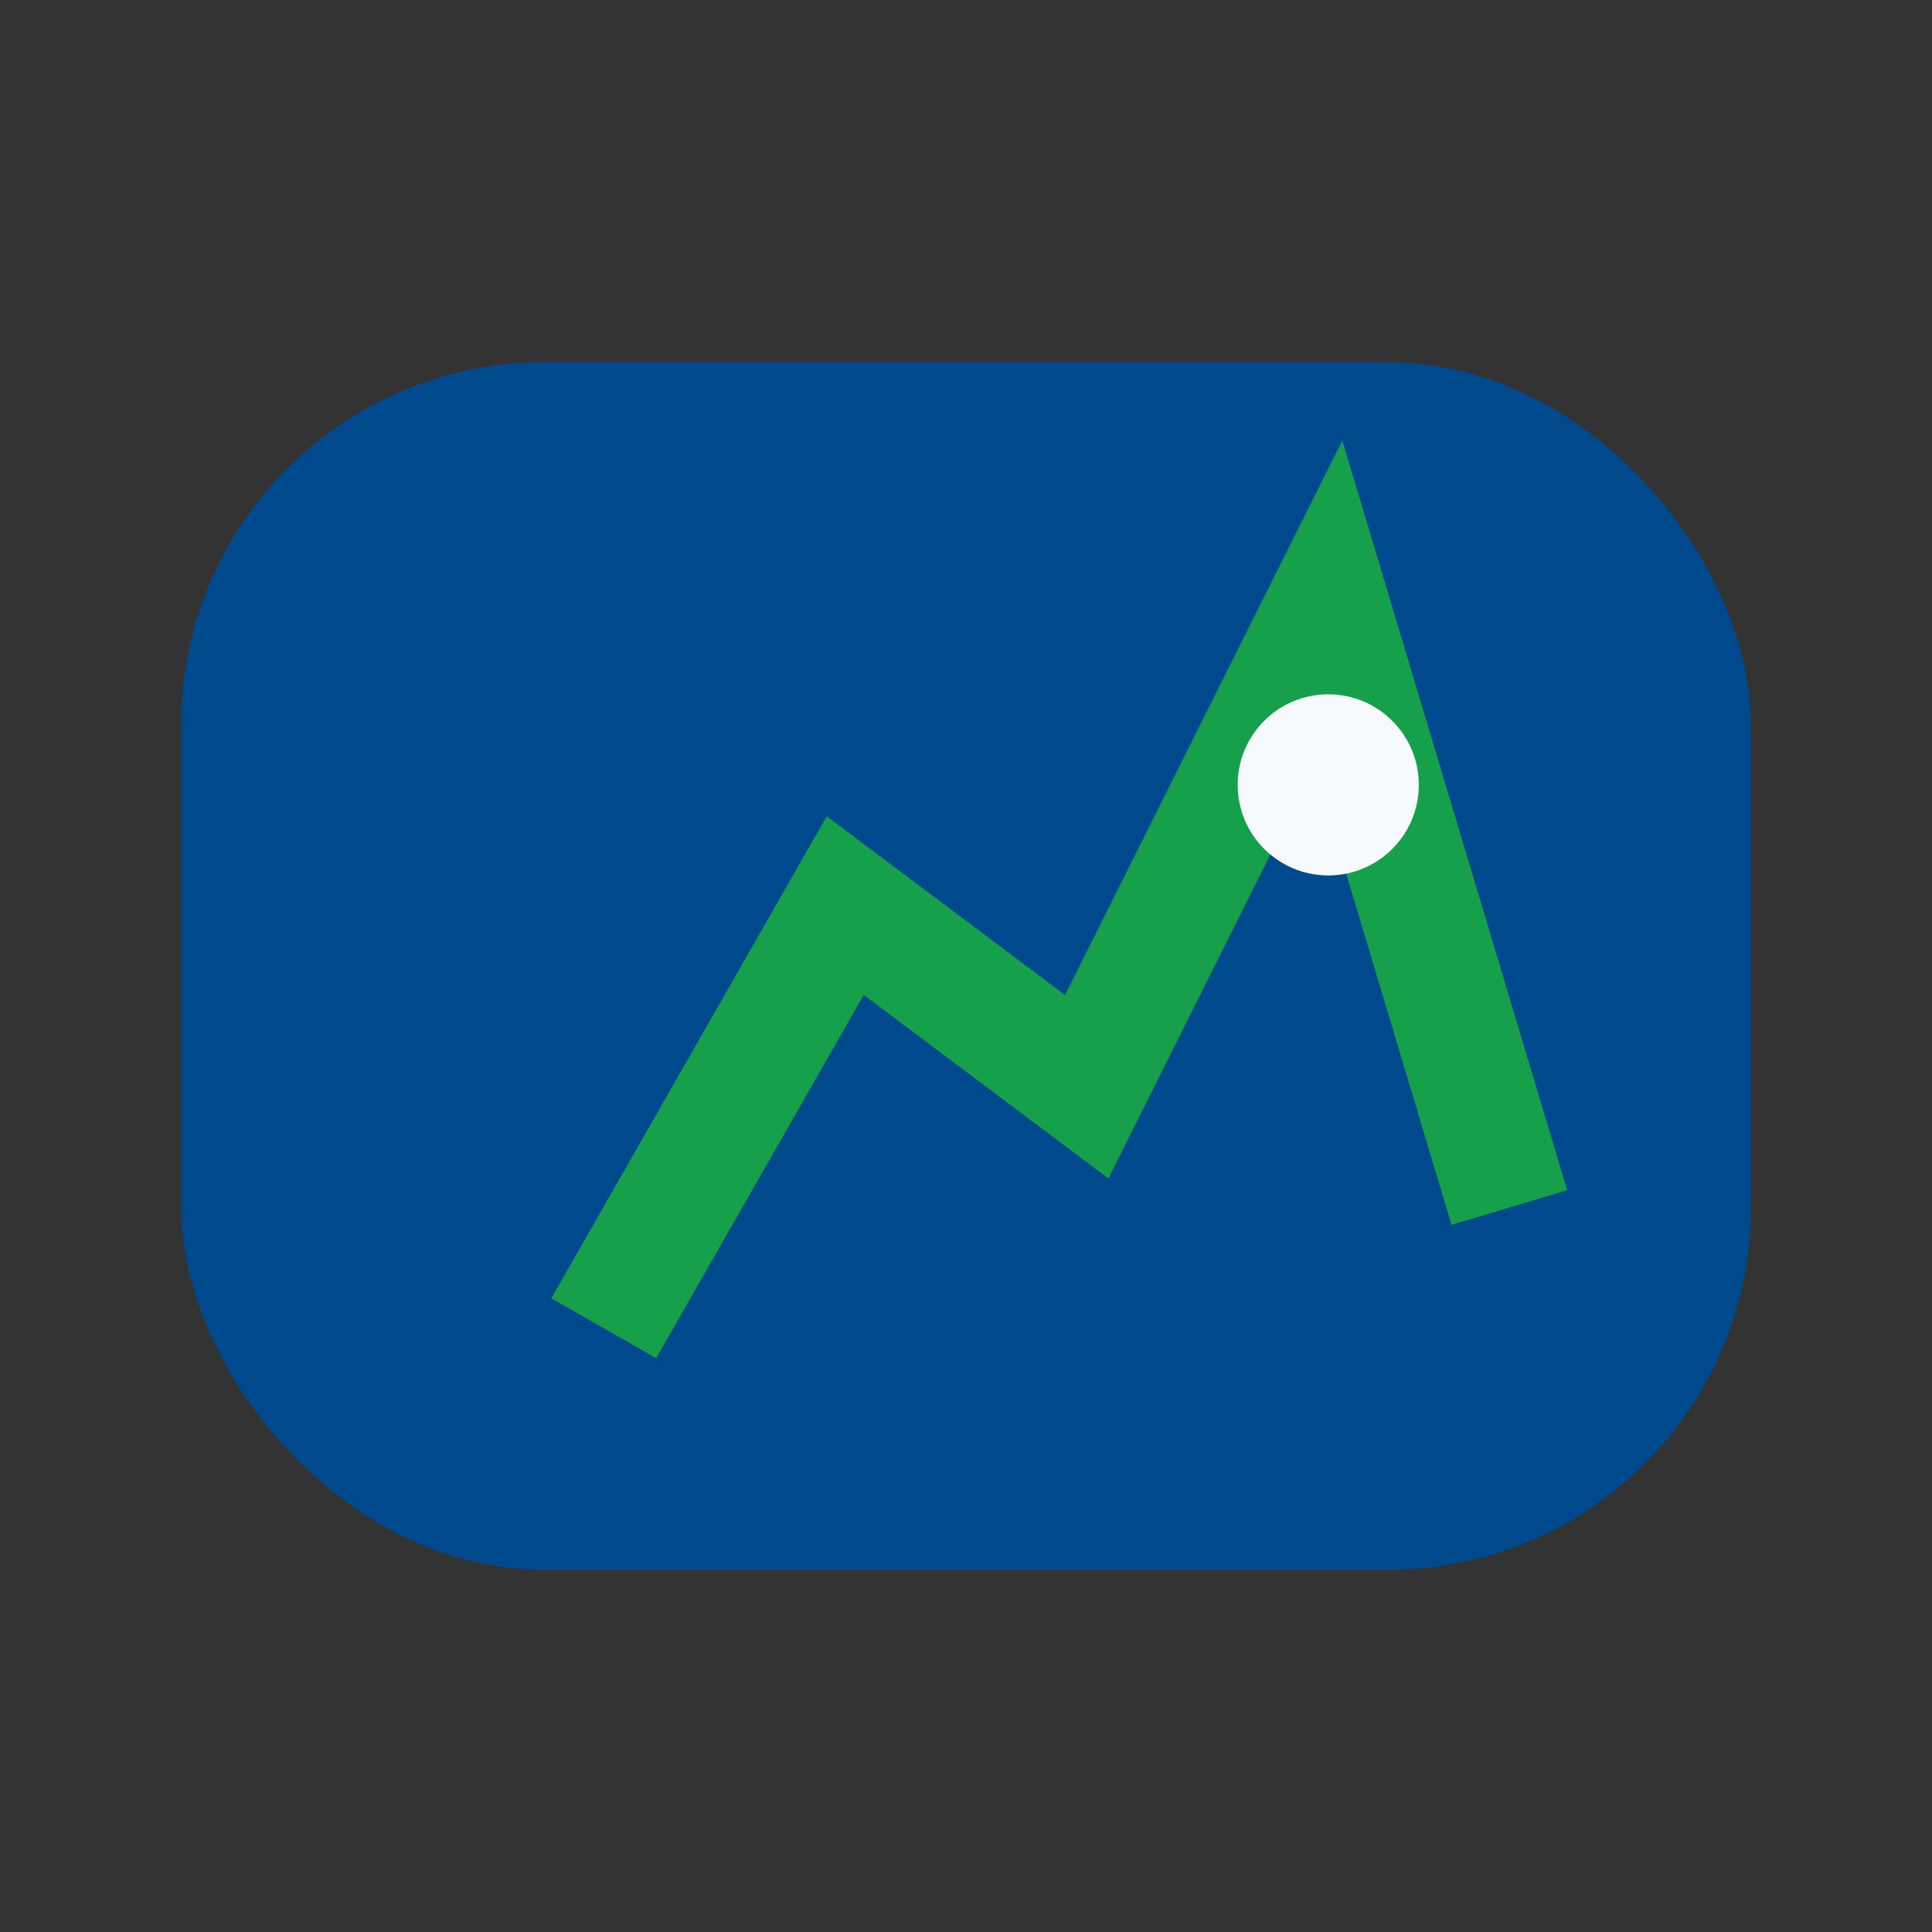
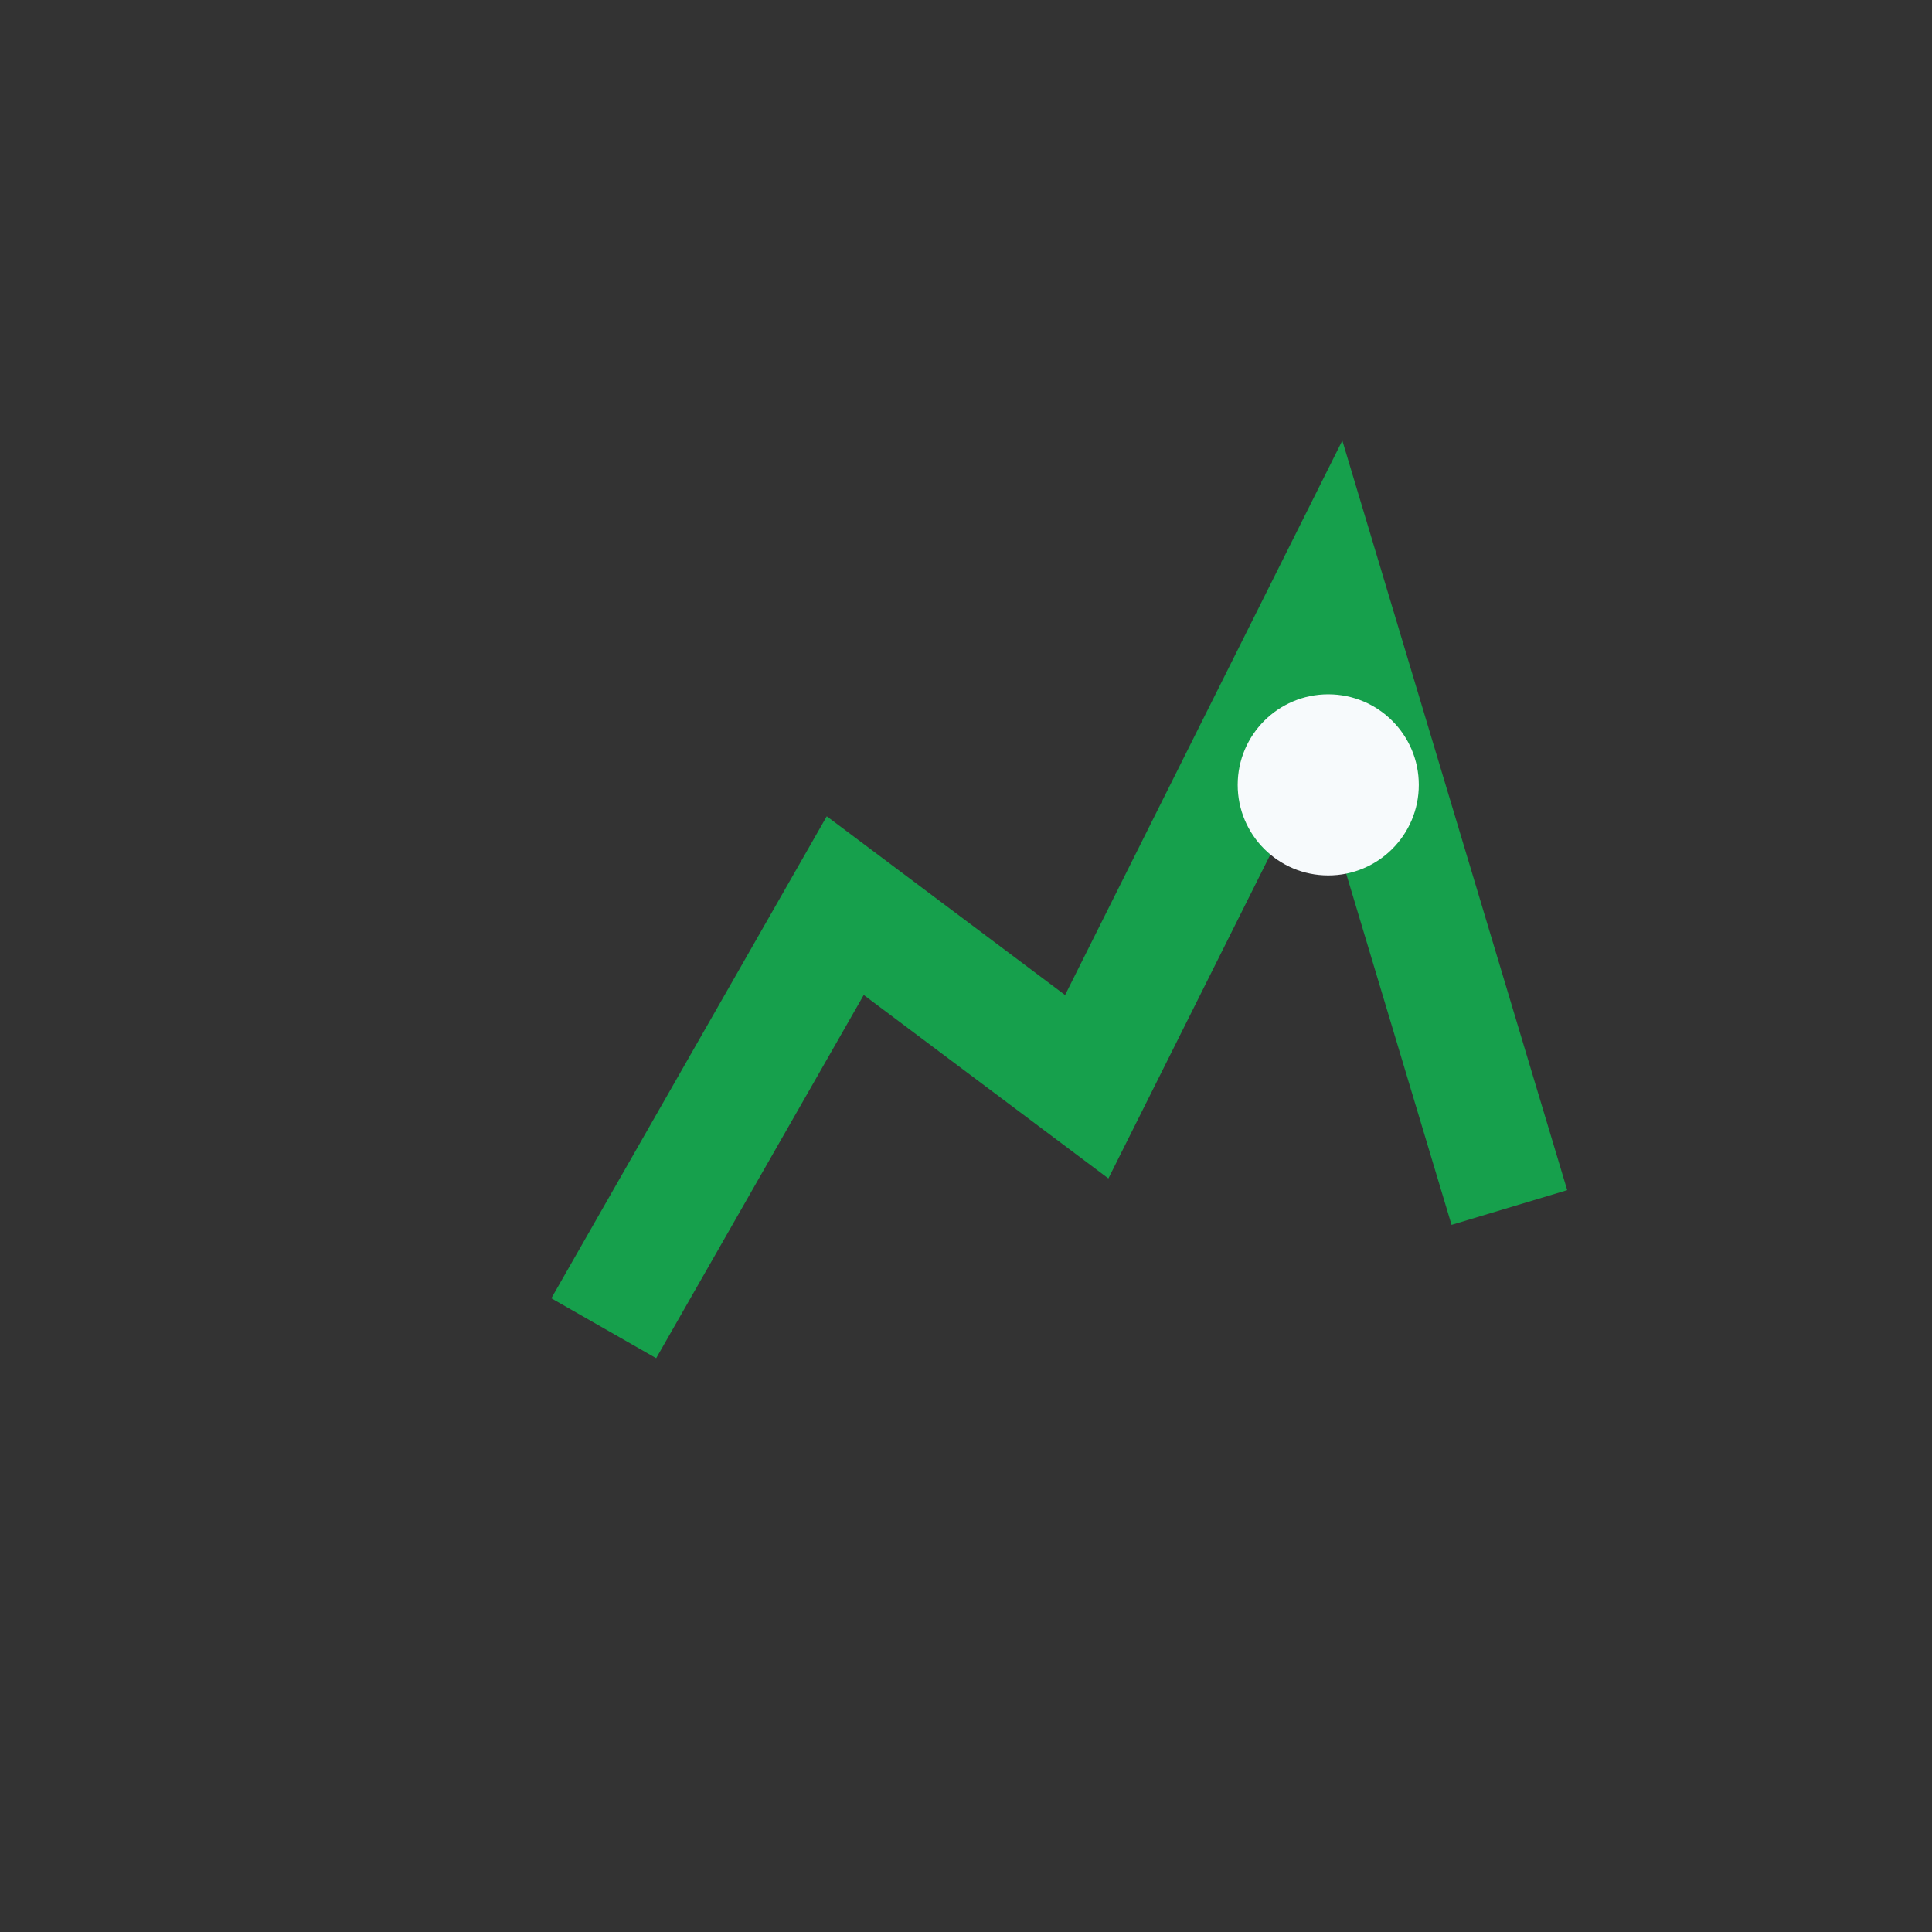
<svg xmlns="http://www.w3.org/2000/svg" width="32" height="32" viewBox="0 0 32 32">
  <rect x="0" y="0" width="32" height="32" fill="#333333" stroke="none" />
-   <rect x="3" y="6" width="26" height="20" rx="6" fill="#00498D" />
  <path d="M10 22l4-7 4 3 4-8 3 10" stroke="#16A04C" stroke-width="2" fill="none" />
  <circle cx="22" cy="13" r="1.5" fill="#F7FAFC" />
</svg>